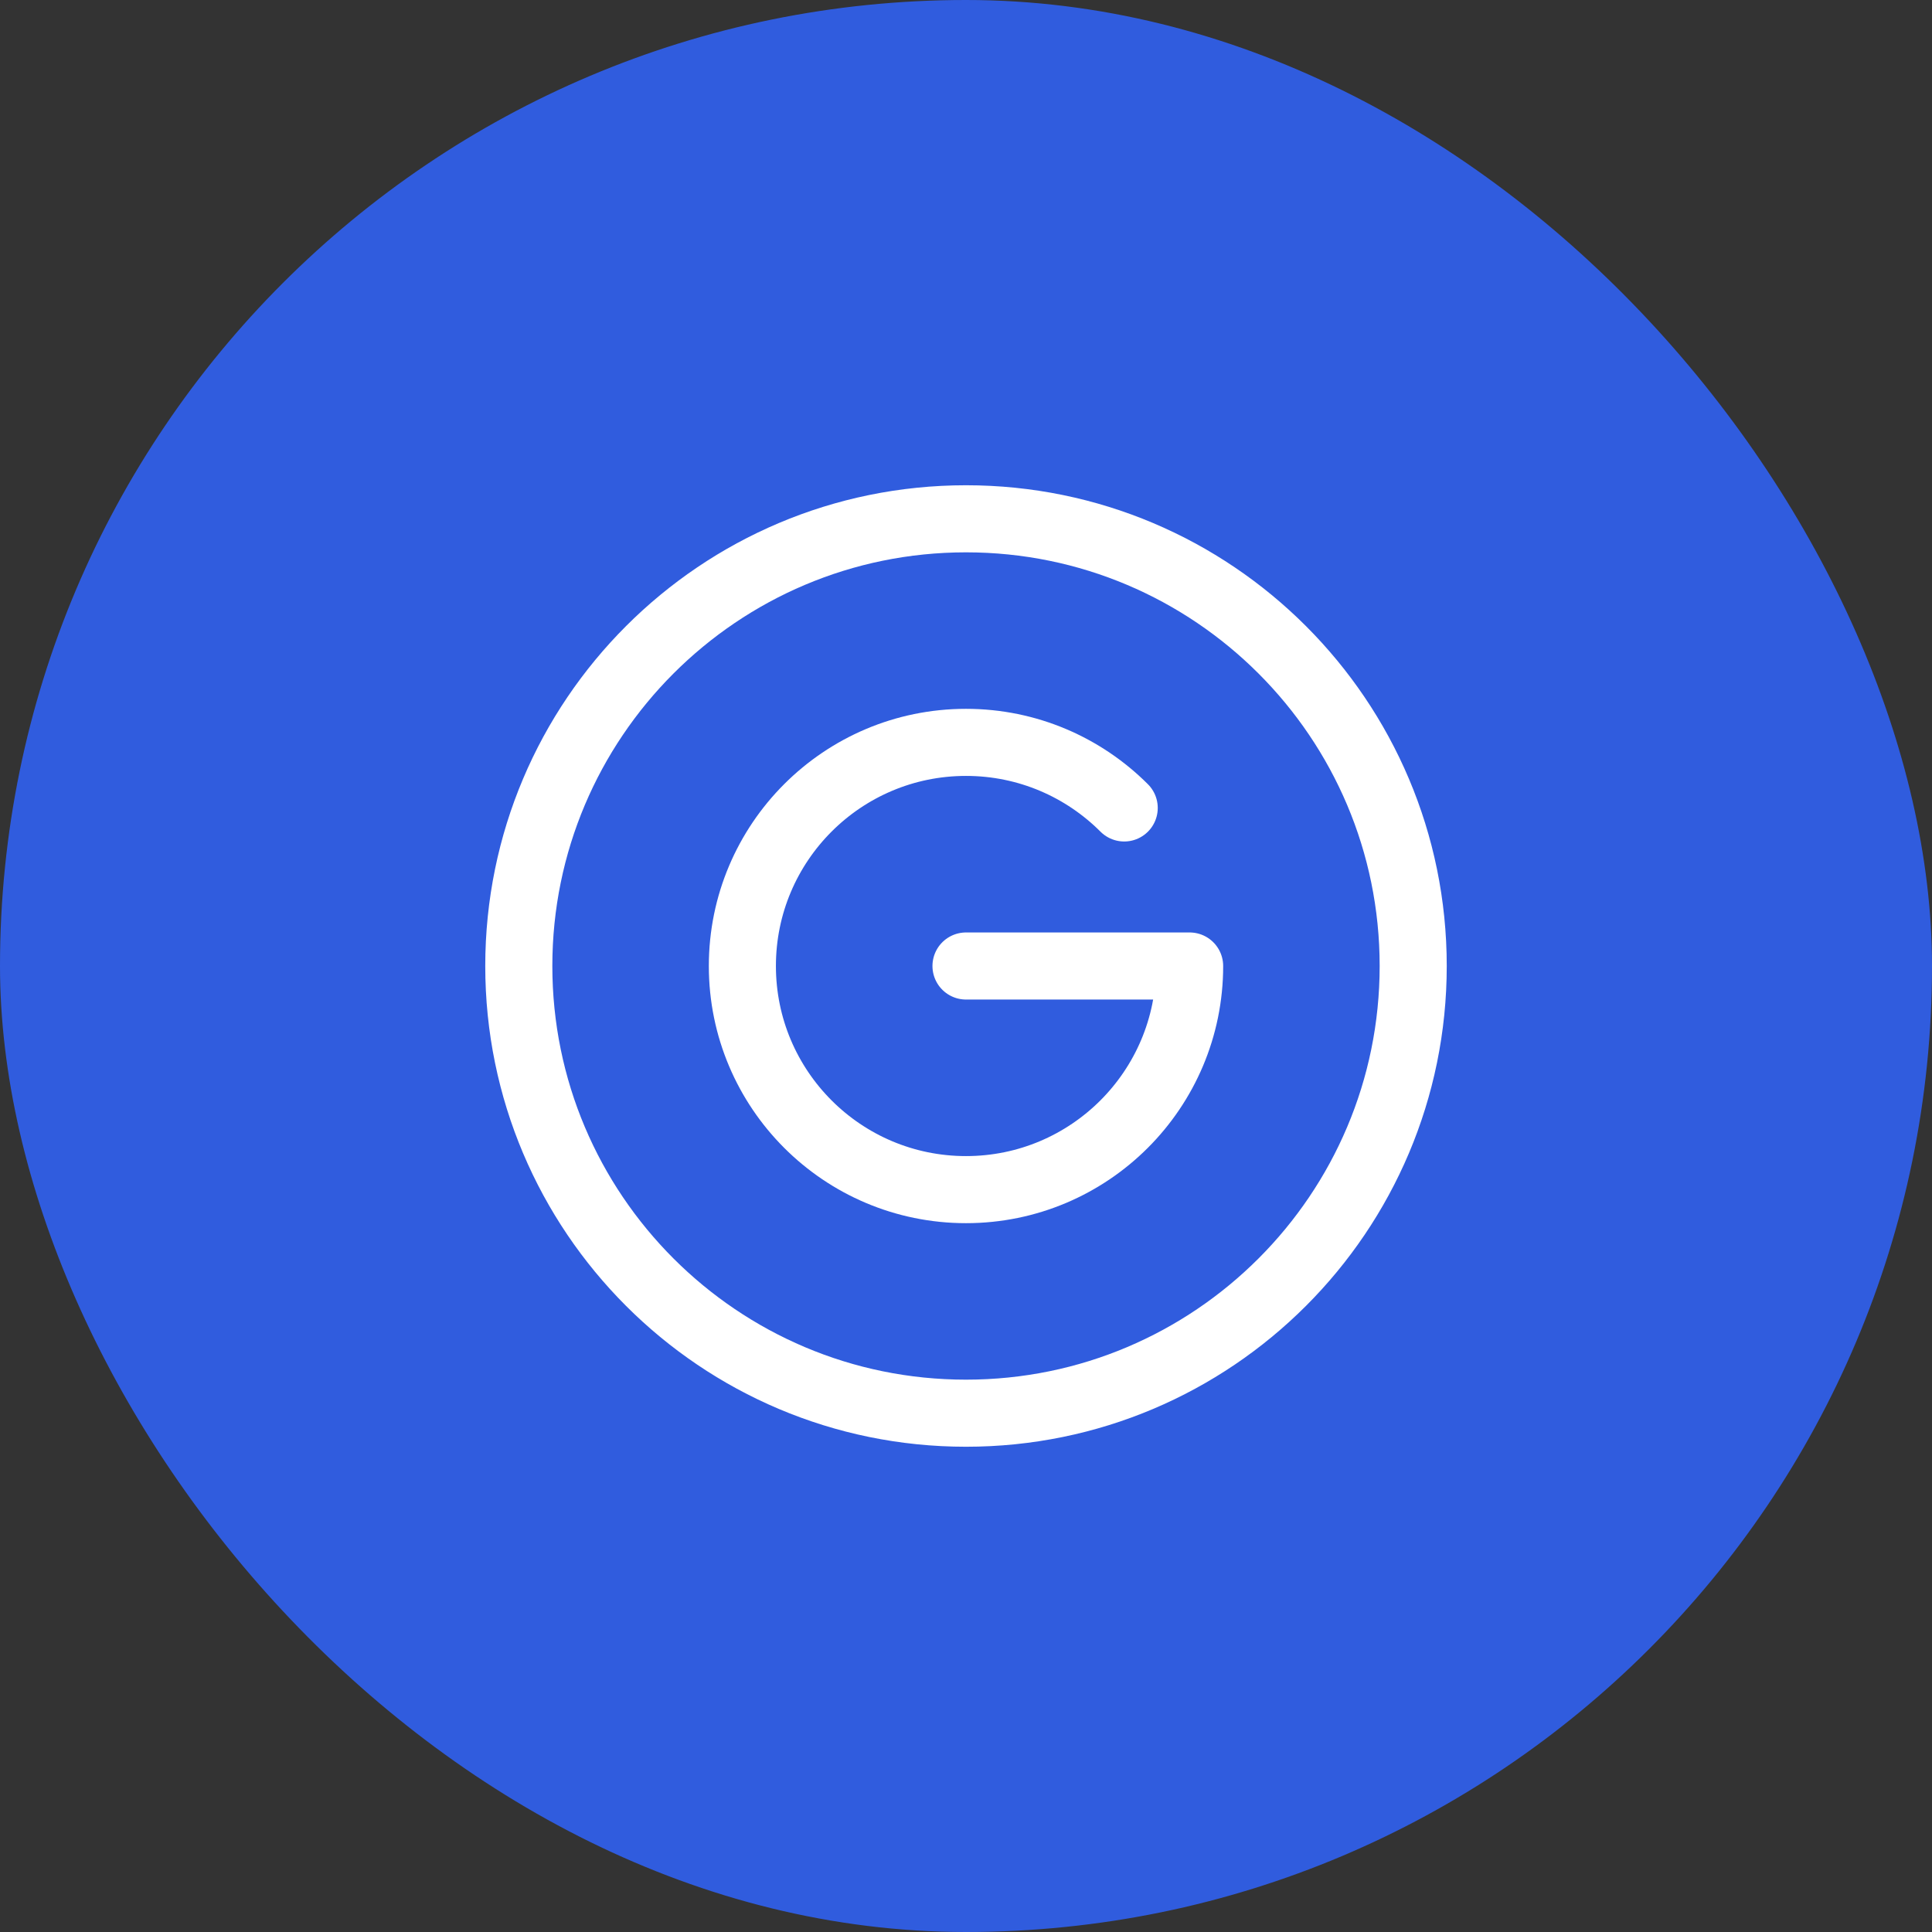
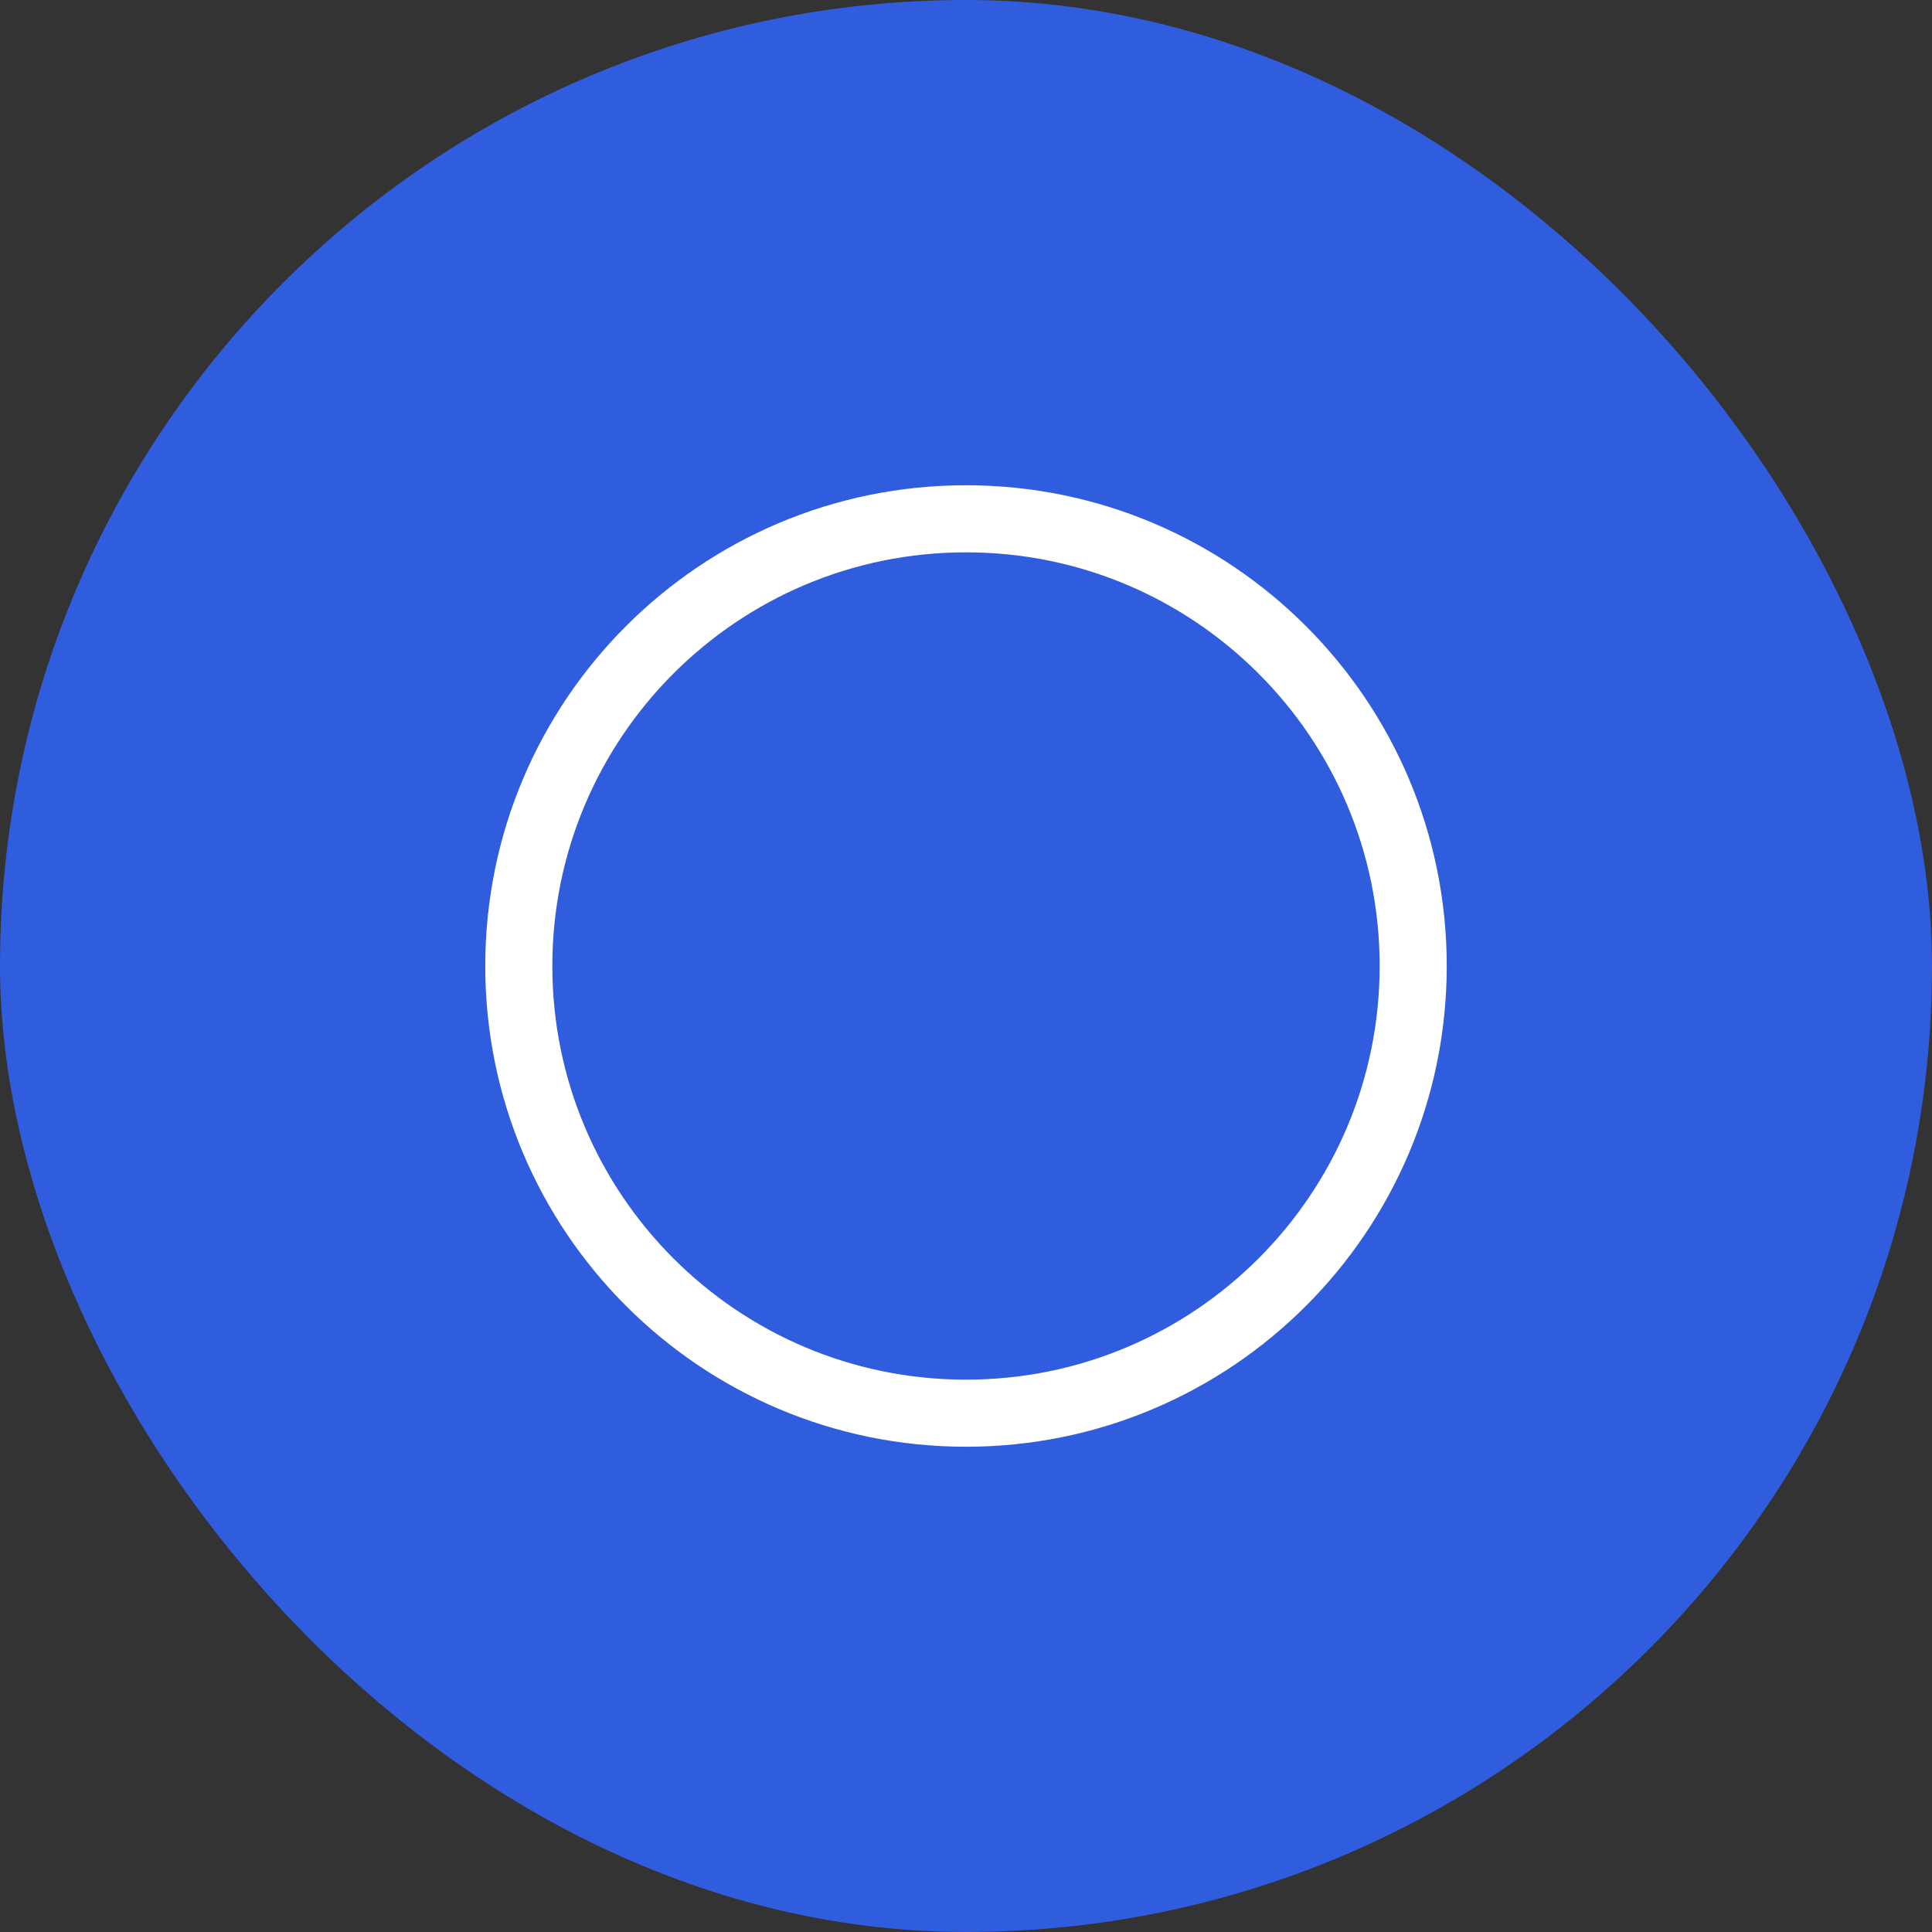
<svg xmlns="http://www.w3.org/2000/svg" width="36" height="36" viewBox="0 0 36 36" fill="none">
  <rect x="0" y="0" width="36" height="36" fill="#333333" stroke="none" />
  <rect width="36" height="36" rx="18" fill="#305CDE" />
-   <path d="M20.948 15.055C20.193 14.3 19.151 13.833 18 13.833C15.699 13.833 13.833 15.699 13.833 18C13.833 20.301 15.699 22.167 18 22.167C20.301 22.167 22.167 20.301 22.167 18H18" stroke="white" stroke-width="1.25" stroke-linecap="round" stroke-linejoin="round" />
  <path d="M18 26.333C22.602 26.333 26.333 22.602 26.333 18C26.333 13.398 22.602 9.667 18 9.667C13.398 9.667 9.667 13.398 9.667 18C9.667 22.602 13.398 26.333 18 26.333Z" stroke="white" stroke-width="1.25" stroke-linejoin="round" />
</svg>